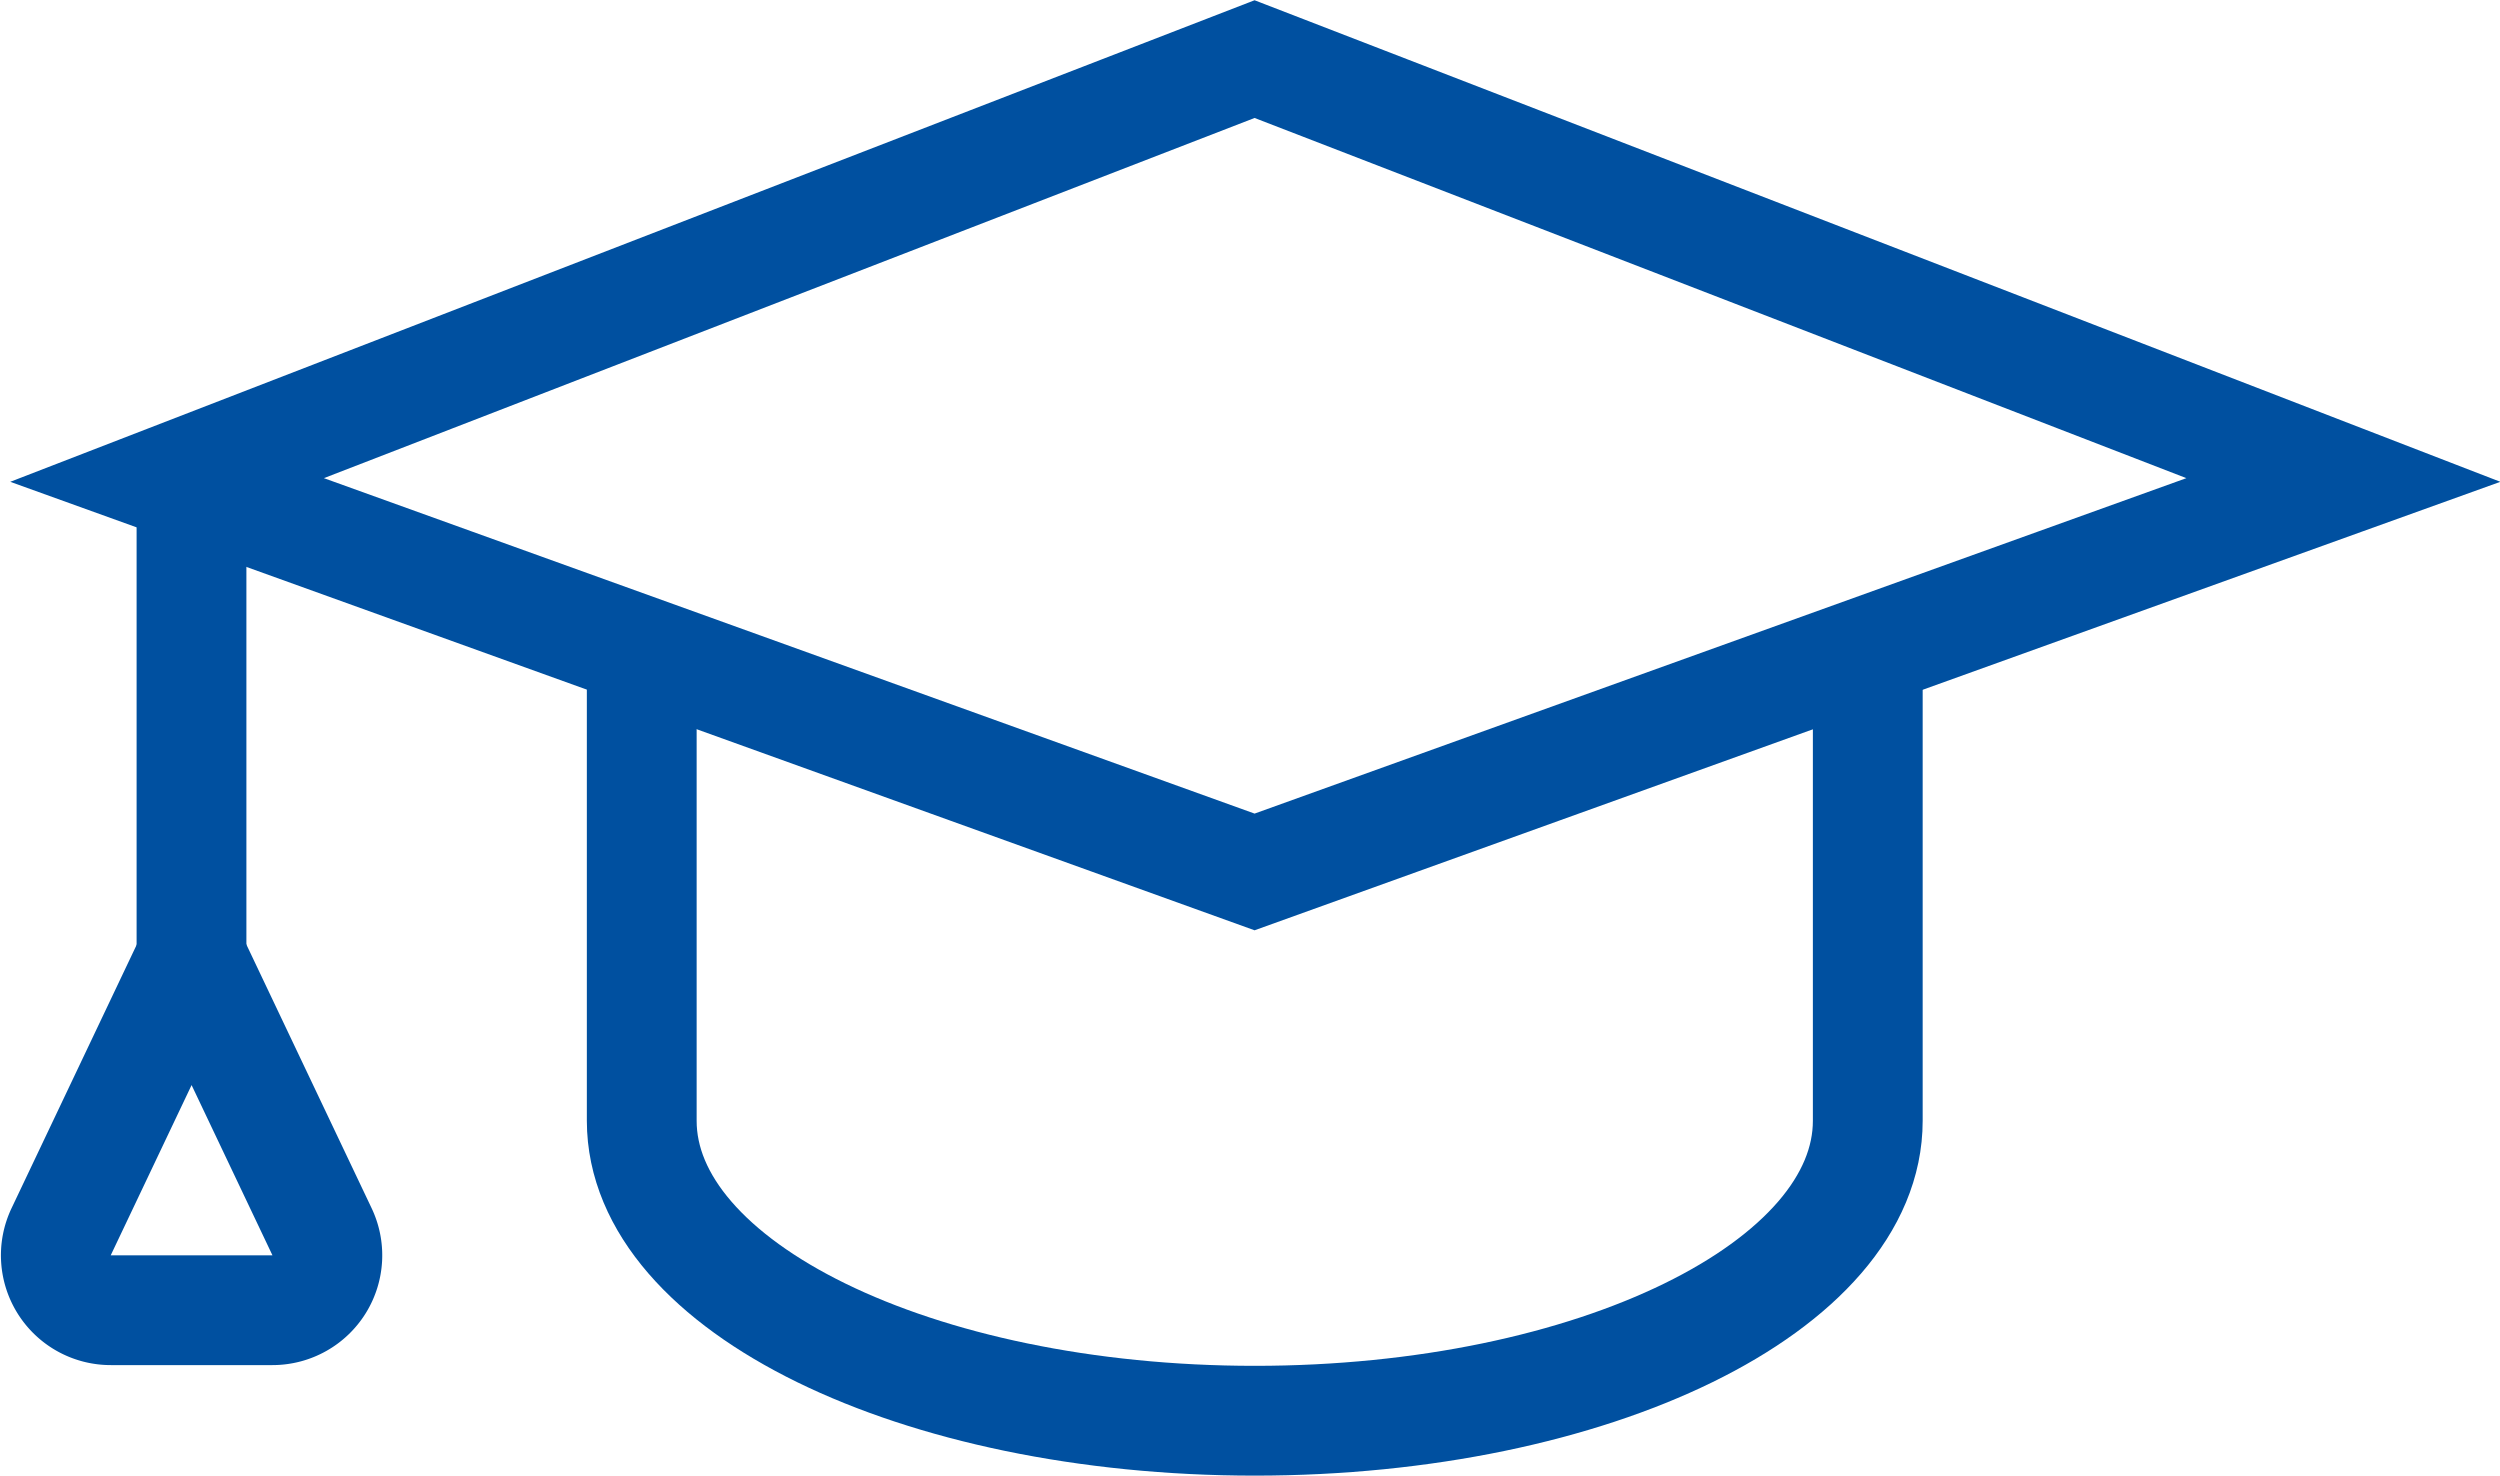
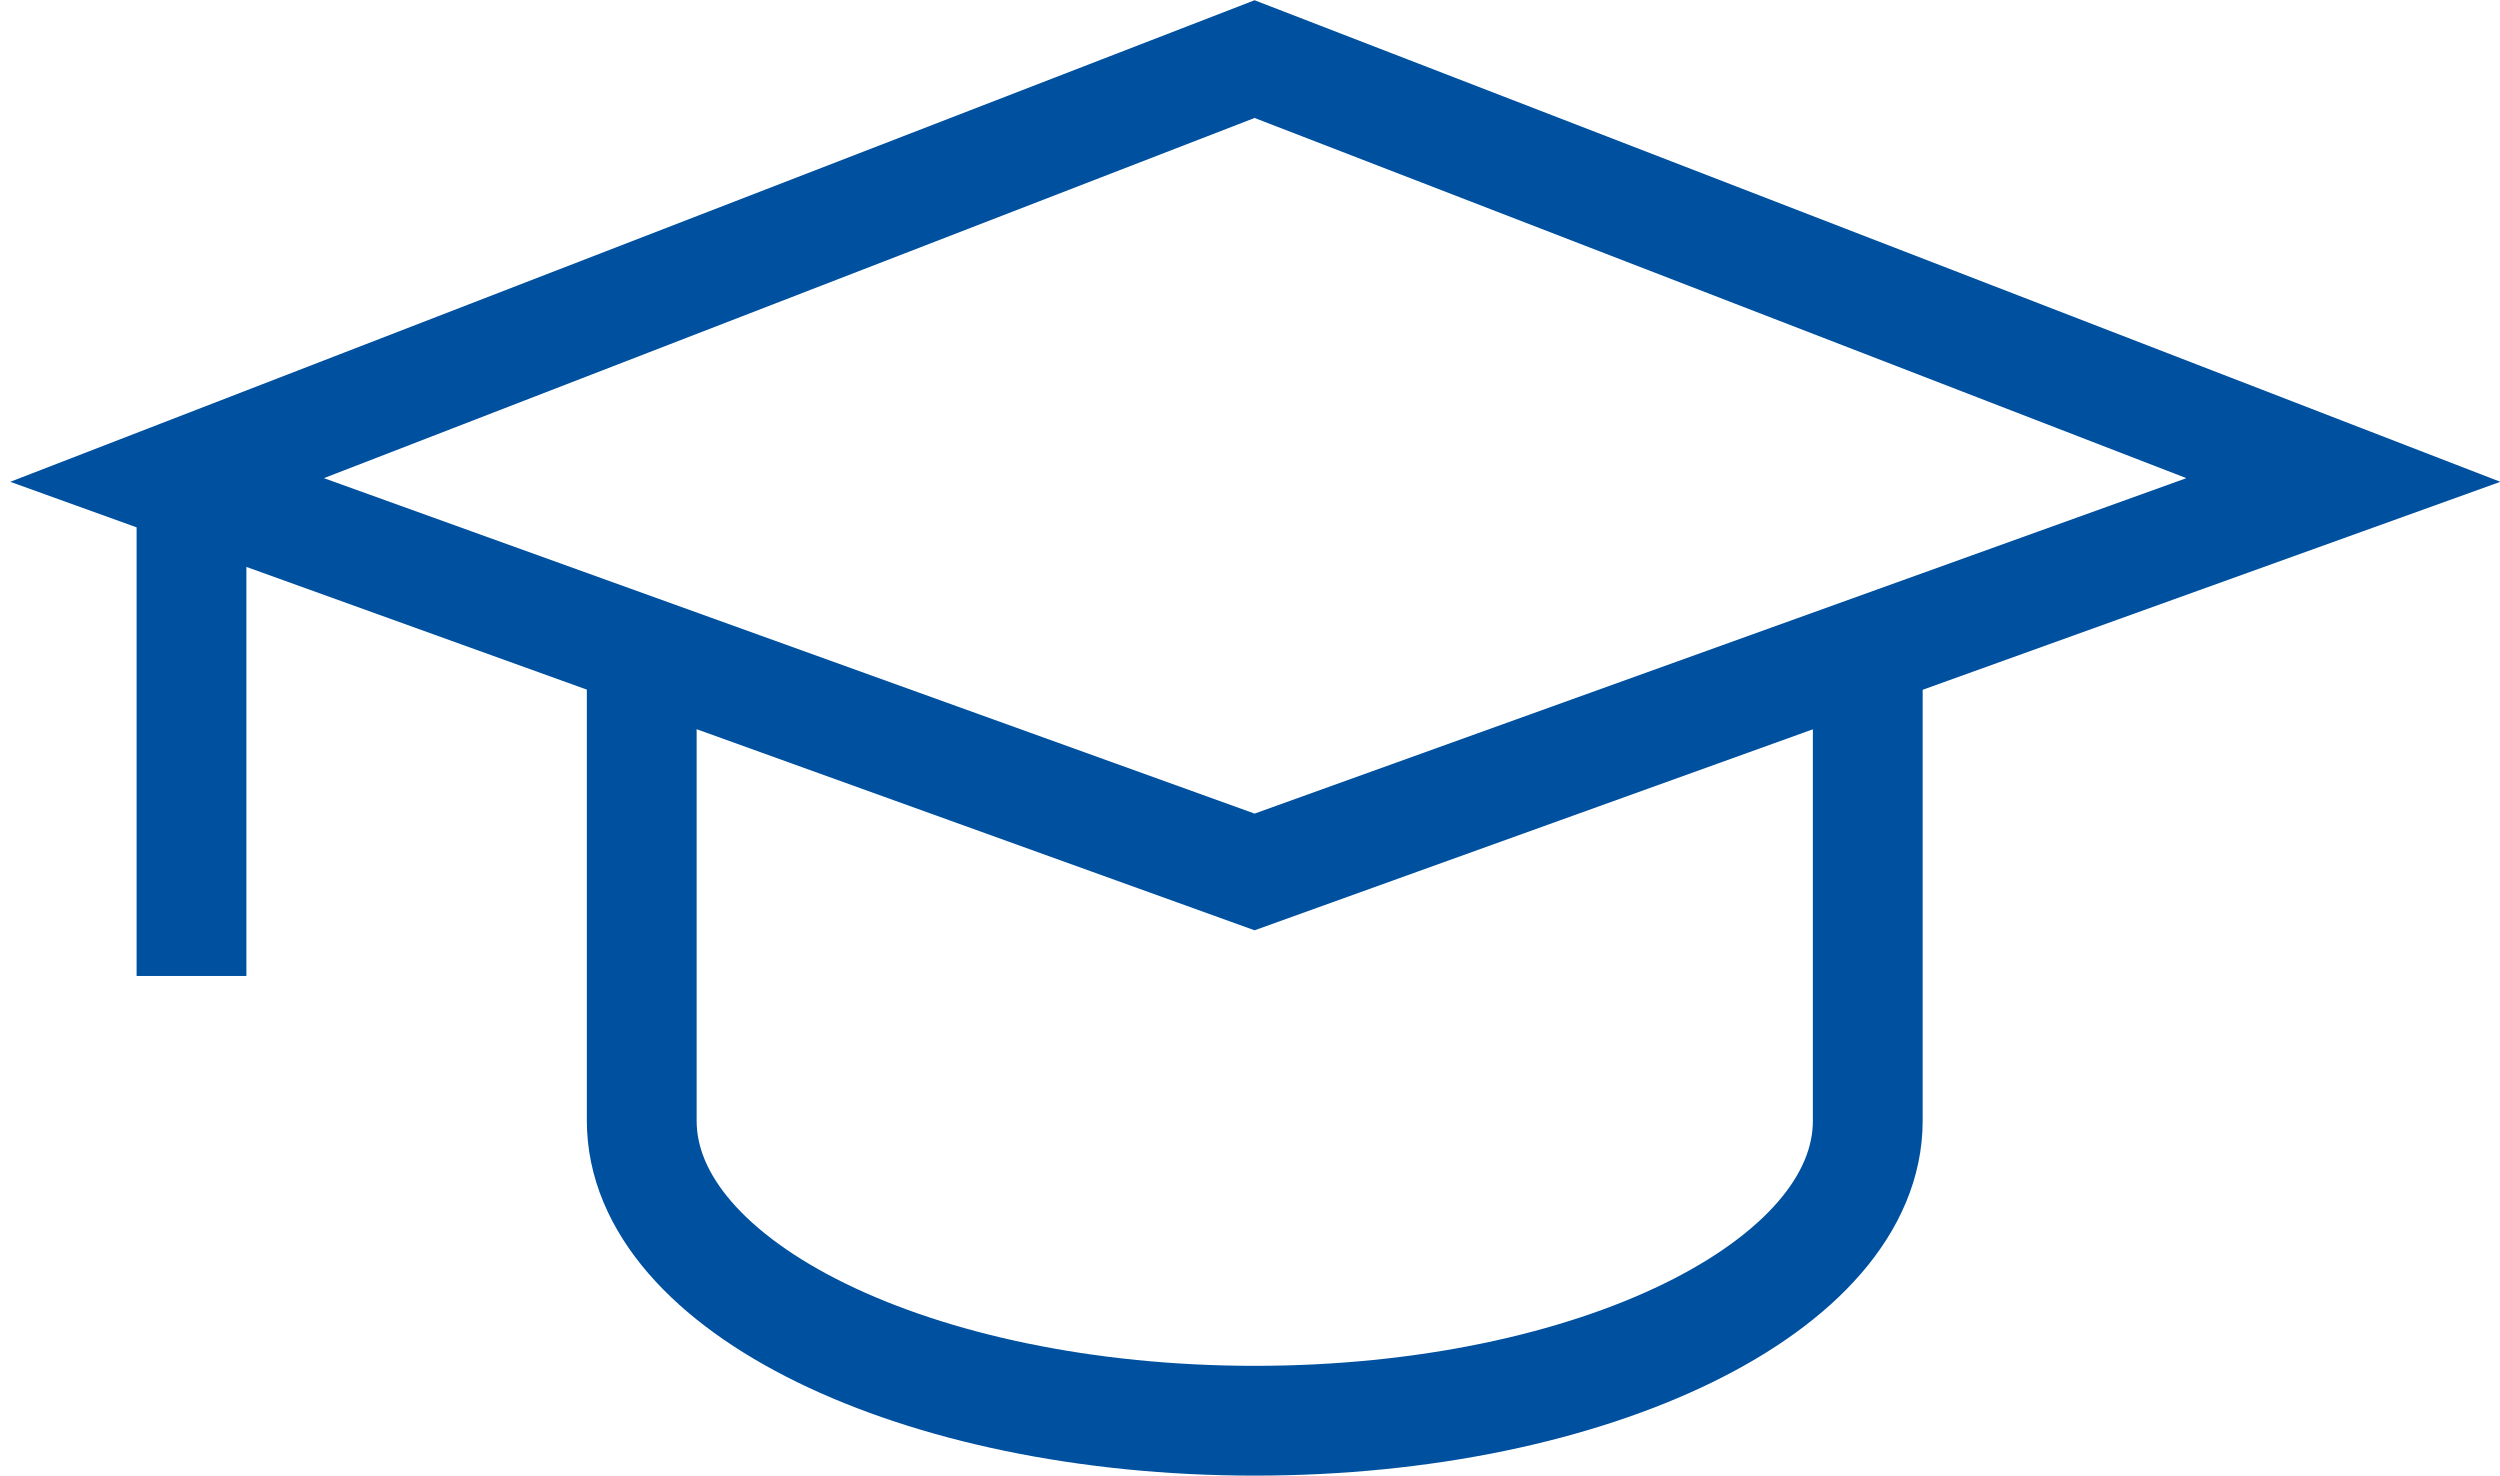
<svg xmlns="http://www.w3.org/2000/svg" width="27.324" height="16.131" viewBox="0 0 27.324 16.131">
  <g id="Education" transform="translate(-418.973 -1303.134)">
    <g id="Group_18963" data-name="Group 18963" transform="translate(0 47.88)">
      <line id="Line_550" data-name="Line 550" y2="5.611" transform="translate(421.066 1260.31)" fill="none" stroke="#0050a0" stroke-miterlimit="10" stroke-width="1.2" />
-       <path id="Path_41626" data-name="Path 41626" d="M13.492,48.277l-1.425-3-1.425,3a.6.6,0,0,0,.543.859h1.765A.6.6,0,0,0,13.492,48.277Z" transform="translate(409 1220.438)" fill="none" stroke="#0050a0" stroke-miterlimit="10" stroke-width="1.2" />
      <path id="Path_41627" data-name="Path 41627" d="M37.6,31.685V36.7c0,1.811,3,3.279,6.7,3.279S51,38.513,51,36.7V31.685" transform="translate(388.387 1230.803)" fill="none" stroke="#0050a0" stroke-miterlimit="10" stroke-width="1.2" />
      <path id="Path_41628" data-name="Path 41628" d="M27.6,14.784,15.714,10.5,27.6,5.9,39.5,10.5Z" transform="translate(405.085 1250)" fill="none" stroke="#0050a0" stroke-width="1.2" />
    </g>
  </g>
</svg>